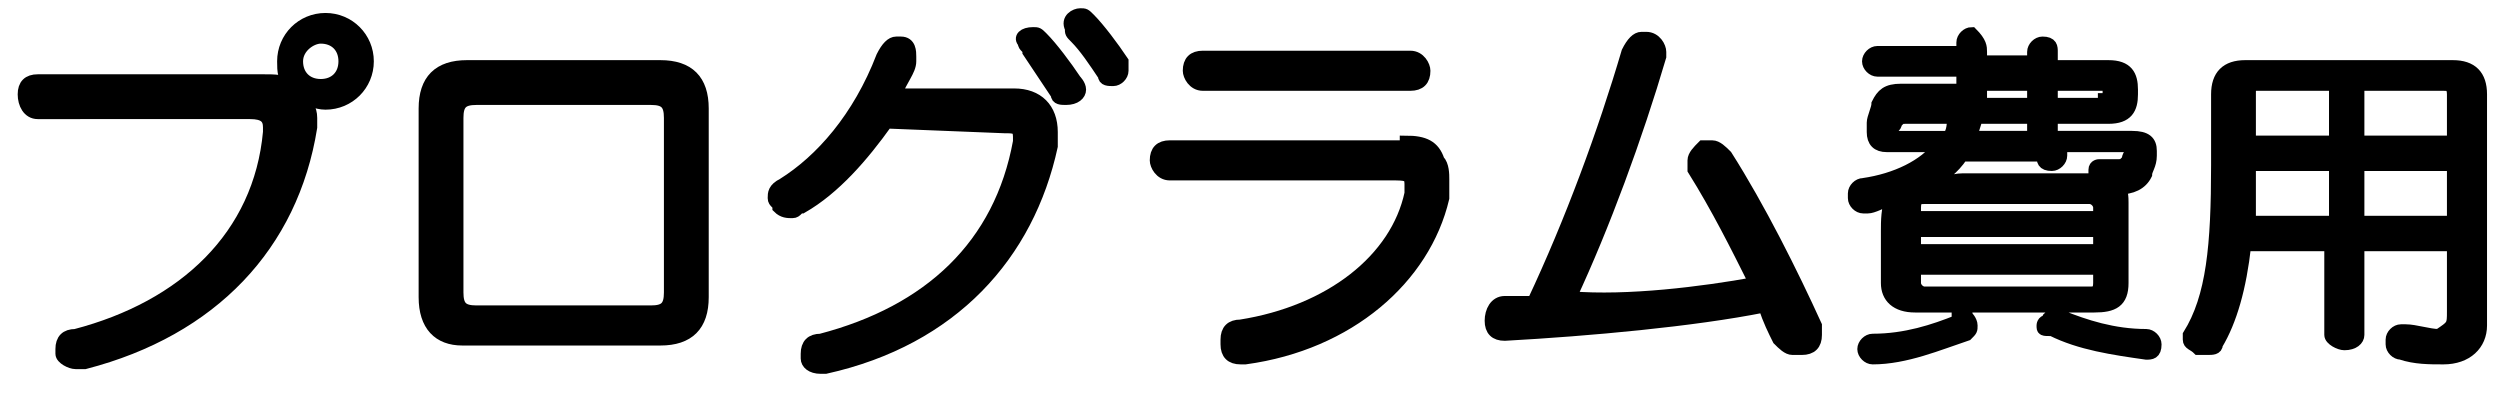
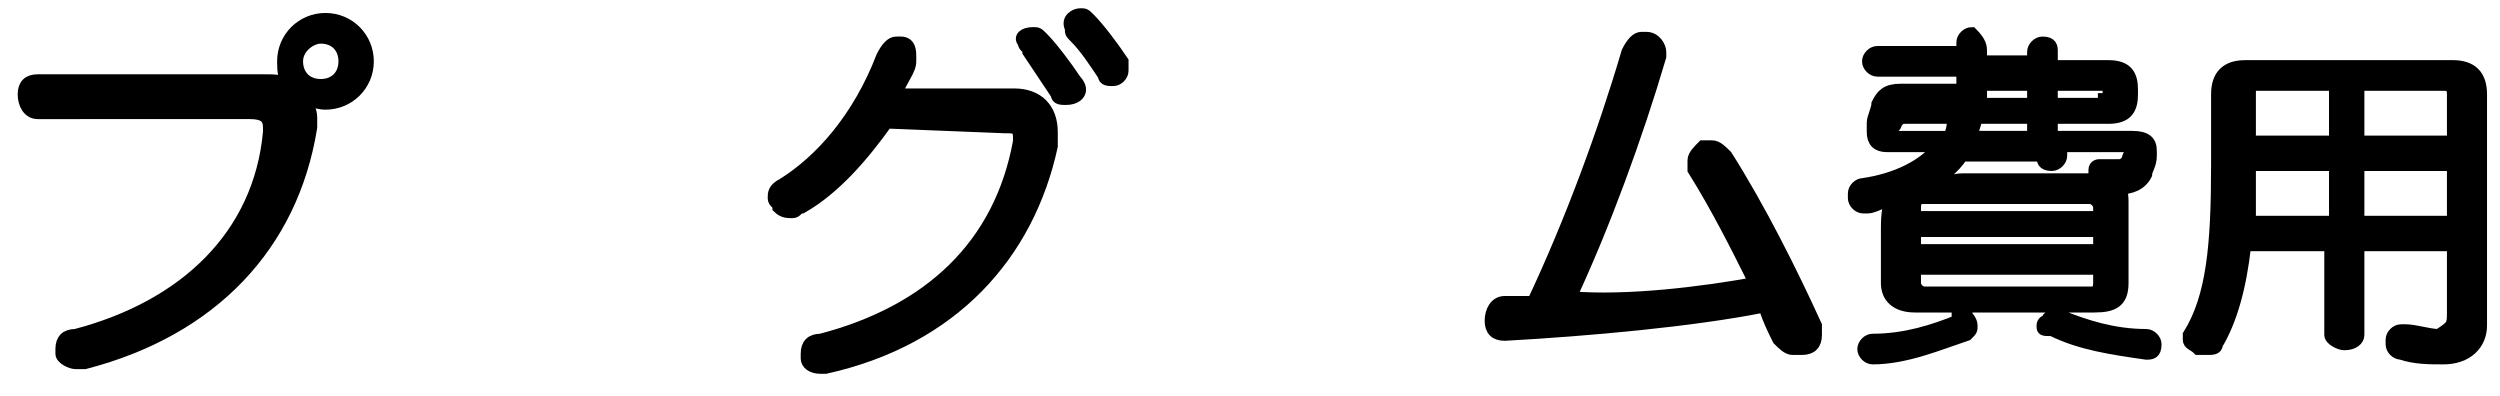
<svg xmlns="http://www.w3.org/2000/svg" version="1.1" x="0px" y="0px" viewBox="0 0 53 8.4" style="enable-background:new 0 0 53 8.4;" xml:space="preserve">
  <style type="text/css">
	.st0{display:none;}
	.st1{display:inline;}
	.st2{stroke:#000000;stroke-width:0.25;stroke-miterlimit:10;}
</style>
  <g id="レイヤー_1" class="st0">
    <g class="st1">
      <g>
-         <path class="st2" d="M6.8,6.3c0,0.6-0.3,0.9-0.9,0.9H1.7c-0.6,0-0.9-0.3-0.9-0.9v-4c0-0.6,0.3-0.9,0.9-0.9h4.2     c0.6,0,0.9,0.3,0.9,0.9C6.8,2.3,6.8,6.3,6.8,6.3z M5.7,6.5c0.3,0,0.4-0.1,0.4-0.4V2.5c0-0.3-0.1-0.4-0.4-0.4H2     c-0.3,0-0.4,0.1-0.4,0.4v3.7c0,0.3,0.1,0.4,0.4,0.4L5.7,6.5L5.7,6.5z" />
-         <path class="st2" d="M13.2,2.8c-0.1,2.4-1.2,4-3.3,4.8c-0.1,0-0.1,0-0.2,0c-0.1,0-0.3-0.1-0.3-0.2s0-0.1,0-0.2s0.1-0.3,0.2-0.3     c1.7-0.6,2.7-2,2.8-4.1H10C9.7,3.5,9.2,4,8.7,4.4C8.6,4.5,8.5,4.5,8.5,4.5c-0.1,0-0.2,0-0.2-0.1c-0.1,0-0.2-0.1-0.2-0.2     c0-0.1,0-0.2,0.1-0.3C9,3.3,9.4,2.6,9.9,1.6C10,1.4,10.1,1.2,10.1,1c0.1-0.2,0.2-0.2,0.3-0.2h0.1c0.2,0,0.3,0.2,0.3,0.3     c0,0,0,0,0,0.1c-0.1,0.3-0.3,0.8-0.4,1.1h4.4c0.2,0,0.3,0.1,0.3,0.3S15,2.9,14.8,2.9h-1.6V2.8z" />
        <path class="st2" d="M16.1,4.7c-0.2,0-0.3-0.1-0.3-0.3c0-0.2,0.1-0.4,0.3-0.4h6.1c0.2,0,0.3,0.2,0.3,0.4c0,0.2-0.1,0.3-0.3,0.3     H16.1z" />
-         <path class="st2" d="M26.5,4c0.1,0.1,0.2,0.2,0.2,0.3c0,0.1,0,0.2-0.1,0.2c-0.1,0.1-0.2,0.2-0.3,0.2c-0.1,0-0.2,0-0.2-0.1     c-0.5-0.3-1.2-0.7-1.8-1c-0.1,0-0.2-0.1-0.2-0.2c0-0.1,0-0.1,0.1-0.2c0-0.1,0.1-0.2,0.2-0.2s0.1,0,0.2,0     C25.2,3.3,25.9,3.7,26.5,4z M30.4,2.8L30.4,2.8c-0.4,1.5-1.2,2.6-2.2,3.4c-0.9,0.7-2.4,1.1-3.6,1.2l0,0c-0.2,0-0.3-0.1-0.4-0.3     c0,0,0,0,0-0.1c0-0.2,0.1-0.3,0.3-0.3c1.2-0.1,2.5-0.5,3.3-1.1c1-0.6,1.6-1.6,2-2.8c0-0.2,0.1-0.3,0.3-0.3h0.1     C30.3,2.6,30.4,2.7,30.4,2.8z M27.2,2.3c0,0.1,0,0.1,0,0.2c-0.1,0.1-0.2,0.2-0.3,0.2c-0.1,0-0.1,0-0.2-0.1     c-0.5-0.3-1.2-0.7-1.8-0.9c-0.1,0-0.2-0.1-0.2-0.3c0-0.1,0-0.1,0.1-0.2S25,1,25.1,1c0.1,0,0.1,0,0.2,0c0.5,0.3,1.2,0.7,1.7,1     C27.1,2.1,27.2,2.2,27.2,2.3z" />
        <path class="st2" d="M36.1,3.5c0-0.2-0.1-0.3-0.3-0.3h-3.4c-0.2,0-0.2-0.1-0.2-0.3s0.1-0.3,0.2-0.3H36c0.5,0,0.7,0.2,0.7,0.7v3.4     c0,0.5-0.2,0.7-0.7,0.7h-3.8C32,7.4,32,7.3,32,7.1c0-0.2,0.1-0.3,0.2-0.3h3.5c0.2,0,0.3-0.1,0.3-0.3V5.2h-3.5     c-0.2,0-0.2-0.1-0.2-0.3c0-0.2,0.1-0.3,0.2-0.3H36L36.1,3.5L36.1,3.5z" />
        <path class="st2" d="M45.1,2.4L45.1,2.4C44.8,3.9,44,5.2,42.9,6c-1,0.7-2.4,1.2-3.7,1.2l0,0c-0.2,0-0.4-0.1-0.4-0.3l0,0     c0-0.2,0.1-0.3,0.3-0.4c1.2-0.1,2.5-0.5,3.3-1.1c0.9-0.7,1.6-1.9,1.9-3.1C44.4,2.1,44.5,2,44.6,2h0.1C45,2.2,45.1,2.3,45.1,2.4z      M41.2,3c0.1,0.1,0.1,0.2,0.1,0.3s0,0.2-0.1,0.3S41,3.7,41,3.7s-0.2,0-0.3-0.2C40.2,3,39.6,2.4,39,2c-0.1-0.1-0.1-0.2-0.1-0.3     c0-0.1,0-0.2,0.1-0.2c0.1-0.1,0.2-0.1,0.3-0.1s0.2,0,0.2,0.1C40,1.9,40.8,2.5,41.2,3z" />
      </g>
    </g>
  </g>
  <g id="レイヤー_2">
    <g>
      <path class="st2" d="M5.6,1.7c0.2,0,0.4,0,0.6,0.1C6,1.7,6,1.5,6,1.3c0-0.5,0.4-0.9,0.9-0.9c0.5,0,0.9,0.4,0.9,0.9    c0,0.5-0.4,0.9-0.9,0.9C6.7,2.2,6.5,2.1,6.4,2c0.1,0.2,0.2,0.3,0.2,0.5c0,0.1,0,0.2,0,0.2C6.2,5.2,4.5,7,1.8,7.7    c-0.1,0-0.1,0-0.2,0c-0.1,0-0.3-0.1-0.3-0.2c0,0,0-0.1,0-0.1c0-0.2,0.1-0.3,0.3-0.3c2.3-0.6,3.9-2.1,4.1-4.3c0,0,0-0.1,0-0.1    c0-0.2-0.1-0.3-0.4-0.3H0.8C0.6,2.4,0.5,2.2,0.5,2c0-0.2,0.1-0.3,0.3-0.3H5.6z M6.3,1.3c0,0.3,0.2,0.5,0.5,0.5    c0.3,0,0.5-0.2,0.5-0.5c0-0.3-0.2-0.5-0.5-0.5C6.6,0.8,6.3,1,6.3,1.3z" />
-       <path class="st2" d="M14.9,6.3c0,0.6-0.3,0.9-0.9,0.9H9.8C9.3,7.2,9,6.9,9,6.3v-4c0-0.6,0.3-0.9,0.9-0.9H14c0.6,0,0.9,0.3,0.9,0.9    V6.3z M13.8,6.6c0.3,0,0.4-0.1,0.4-0.4V2.5c0-0.3-0.1-0.4-0.4-0.4h-3.7c-0.3,0-0.4,0.1-0.4,0.4v3.7c0,0.3,0.1,0.4,0.4,0.4H13.8z" />
      <path class="st2" d="M18.8,2.6c-0.5,0.7-1.1,1.4-1.8,1.8c-0.1,0-0.1,0.1-0.2,0.1c-0.1,0-0.2,0-0.3-0.1c0-0.1-0.1-0.1-0.1-0.2    c0-0.1,0-0.2,0.2-0.3c0.8-0.5,1.6-1.4,2.1-2.7C18.8,1,18.9,0.9,19,0.9c0,0,0.1,0,0.1,0c0.2,0,0.2,0.2,0.2,0.3c0,0,0,0.1,0,0.1    c0,0.2-0.2,0.4-0.3,0.7l2.5,0c0.5,0,0.8,0.3,0.8,0.8c0,0.1,0,0.2,0,0.3c-0.5,2.3-2.1,4.1-4.8,4.7c0,0-0.1,0-0.1,0    c-0.2,0-0.3-0.1-0.3-0.2c0,0,0-0.1,0-0.1c0-0.2,0.1-0.3,0.3-0.3c2.3-0.6,3.8-2,4.2-4.2c0-0.1,0-0.1,0-0.1c0-0.2-0.1-0.2-0.3-0.2h0    L18.8,2.6z M21.9,0.7c0.1,0,0.1,0,0.2,0.1c0.2,0.2,0.5,0.6,0.7,0.9c0,0,0.1,0.1,0.1,0.2c0,0.1-0.1,0.2-0.3,0.2    c-0.1,0-0.2,0-0.2-0.1c-0.2-0.3-0.4-0.6-0.6-0.9c0-0.1-0.1-0.1-0.1-0.2C21.6,0.8,21.7,0.7,21.9,0.7z M22.9,0.3    c0.1,0,0.1,0,0.2,0.1c0.2,0.2,0.5,0.6,0.7,0.9c0,0,0,0.1,0,0.2c0,0.1-0.1,0.2-0.2,0.2c-0.1,0-0.2,0-0.2-0.1    c-0.2-0.3-0.4-0.6-0.6-0.8c-0.1-0.1-0.1-0.1-0.1-0.2C22.6,0.4,22.8,0.3,22.9,0.3z" />
-       <path class="st2" d="M29.8,3c0.4,0,0.6,0.1,0.7,0.4c0.1,0.1,0.1,0.3,0.1,0.4c0,0.1,0,0.2,0,0.4c-0.4,1.7-2,3.1-4.2,3.4    c0,0,0,0-0.1,0c-0.2,0-0.3-0.1-0.3-0.3c0,0,0,0,0-0.1c0-0.2,0.1-0.3,0.3-0.3c1.9-0.3,3.3-1.4,3.6-2.8c0-0.1,0-0.1,0-0.2    c0-0.2-0.1-0.2-0.4-0.2h-4.7c-0.2,0-0.3-0.2-0.3-0.3c0-0.2,0.1-0.3,0.3-0.3H29.8z M29.9,1.2c0.2,0,0.3,0.2,0.3,0.3    c0,0.2-0.1,0.3-0.3,0.3h-4.4c-0.2,0-0.3-0.2-0.3-0.3c0-0.2,0.1-0.3,0.3-0.3H29.9z" />
      <path class="st2" d="M37.2,6c-0.4-0.8-0.8-1.6-1.3-2.4c0-0.1,0-0.1,0-0.2c0-0.1,0.1-0.2,0.2-0.3c0.1,0,0.1,0,0.2,0    c0.1,0,0.2,0.1,0.3,0.2c0.7,1.1,1.4,2.5,1.9,3.6c0,0.1,0,0.1,0,0.2c0,0.2-0.1,0.3-0.3,0.3c-0.1,0-0.1,0-0.2,0    c-0.1,0-0.2-0.1-0.3-0.2c-0.1-0.2-0.2-0.4-0.3-0.7c-1.5,0.3-3.7,0.5-5.5,0.6c0,0,0,0,0,0c-0.2,0-0.3-0.1-0.3-0.3c0,0,0,0,0,0    c0-0.2,0.1-0.4,0.3-0.4c0.1,0,0.2,0,0.3,0s0.2,0,0.3,0c0.8-1.7,1.5-3.6,2-5.3c0.1-0.2,0.2-0.3,0.3-0.3c0,0,0.1,0,0.1,0    c0.2,0,0.3,0.2,0.3,0.3c0,0,0,0.1,0,0.1c-0.5,1.7-1.2,3.6-1.9,5.1C34.5,6.4,36.1,6.2,37.2,6z" />
      <path class="st2" d="M43.1,1.4V1.1c0-0.1,0.1-0.2,0.2-0.2c0.2,0,0.2,0.1,0.2,0.2v0.3h1.2c0.4,0,0.5,0.2,0.5,0.5V2    c0,0.3-0.1,0.5-0.5,0.5h-1.2v0.4h1.7c0.3,0,0.4,0.1,0.4,0.3c0,0,0,0.1,0,0.1c0,0.2-0.1,0.3-0.1,0.4C45.4,3.9,45.2,4,44.9,4    c0,0,0,0,0,0C45,4,45,4.2,45,4.3V6c0,0.4-0.2,0.5-0.6,0.5h-3.8c-0.4,0-0.6-0.2-0.6-0.5V4.9c0-0.2,0-0.5,0.1-0.7    c-0.2,0.1-0.4,0.2-0.5,0.2c0,0-0.1,0-0.1,0c-0.1,0-0.2-0.1-0.2-0.2c0,0,0-0.1,0-0.1c0-0.1,0.1-0.2,0.2-0.2    c0.7-0.1,1.3-0.4,1.6-0.8H40c-0.2,0-0.3-0.1-0.3-0.3c0,0,0-0.1,0-0.2c0-0.1,0.1-0.3,0.1-0.4c0.1-0.2,0.2-0.3,0.5-0.3h1.3    c0-0.1,0-0.3,0-0.4h-1.8c-0.1,0-0.2-0.1-0.2-0.2c0-0.1,0.1-0.2,0.2-0.2h1.8c0-0.1,0-0.2,0-0.2c0-0.1,0.1-0.2,0.2-0.2    C42,0.9,42,1,42,1.1c0,0.1,0,0.2,0,0.2H43.1z M41.5,6.6c0.1,0,0.2,0,0.2,0.1c0,0,0.1,0.1,0.1,0.2c0,0.1,0,0.1-0.1,0.2    c-0.6,0.2-1.3,0.5-2,0.5c0,0,0,0,0,0c-0.1,0-0.2-0.1-0.2-0.2c0,0,0,0,0,0c0-0.1,0.1-0.2,0.2-0.2c0.7,0,1.3-0.2,1.8-0.4    C41.5,6.7,41.5,6.6,41.5,6.6z M40.4,2.5c-0.1,0-0.1,0-0.2,0.1c0,0.1-0.1,0.1-0.1,0.2c0,0,0,0,0,0c0,0,0,0.1,0.1,0.1h1.1    c0.1-0.1,0.1-0.3,0.1-0.4H40.4z M44.5,4.4c0-0.1-0.1-0.2-0.2-0.2h-3.5c-0.1,0-0.2,0-0.2,0.2v0.2h3.9V4.4z M44.5,4.9h-3.9v0.4h3.9    V4.9z M40.6,5.7v0.3c0,0.1,0.1,0.2,0.2,0.2h3.5c0.1,0,0.2,0,0.2-0.2V5.7H40.6z M41.6,3.3C41.6,3.3,41.6,3.3,41.6,3.3    c-0.2,0.3-0.4,0.4-0.6,0.6c0.2,0,0.4-0.1,0.6-0.1h2.7c0,0,0,0,0.1,0c0,0,0,0,0-0.1s0,0,0-0.1c0-0.1,0.1-0.1,0.1-0.1c0,0,0,0,0.1,0    c0.1,0,0.2,0,0.3,0c0.1,0,0.1,0,0.2-0.1c0,0,0-0.1,0.1-0.2c0,0,0,0,0,0c0-0.1,0-0.1-0.1-0.1h-1.4v0.2c0,0.1-0.1,0.2-0.2,0.2    c-0.2,0-0.2-0.1-0.2-0.2V3.3H41.6z M41.9,2.5c0,0.1-0.1,0.3-0.1,0.4h1.3V2.5H41.9z M42,1.8c0,0.1,0,0.3,0,0.4h1.1V1.8H42z     M43.3,6.9c0,0,0-0.1,0.1-0.1c0-0.1,0.1-0.1,0.2-0.1c0,0,0.1,0,0.1,0c0.5,0.2,1.1,0.4,1.8,0.4c0.1,0,0.2,0.1,0.2,0.2c0,0,0,0,0,0    c0,0.2-0.1,0.2-0.2,0.2c0,0,0,0,0,0c-0.7-0.1-1.4-0.2-2-0.5C43.3,7,43.3,7,43.3,6.9z M44.6,2.1c0.1,0,0.1,0,0.1-0.1V1.9    c0-0.1,0-0.1-0.1-0.1h-1.1v0.4H44.6z" />
      <path class="st2" d="M47.6,5.2c-0.1,0.9-0.3,1.6-0.6,2.1c0,0.1-0.1,0.1-0.2,0.1c0,0-0.1,0-0.2,0c-0.1-0.1-0.2-0.1-0.2-0.2    c0,0,0-0.1,0-0.1c0.5-0.8,0.6-1.9,0.6-3.6c0-0.4,0-0.9,0-1.5c0-0.4,0.2-0.6,0.6-0.6H52c0.4,0,0.6,0.2,0.6,0.6v4.9    c0,0.4-0.3,0.7-0.8,0.7c-0.3,0-0.6,0-0.9-0.1c-0.1,0-0.2-0.1-0.2-0.2c0,0,0-0.1,0-0.1c0-0.1,0.1-0.2,0.2-0.2c0,0,0,0,0.1,0    c0.2,0,0.5,0.1,0.7,0.1C52,6.9,52,6.9,52,6.6V5.2h-2v1.9c0,0.1-0.1,0.2-0.3,0.2c-0.1,0-0.3-0.1-0.3-0.2V5.2H47.6z M47.7,3.5    c0,0,0,0.1,0,0.1c0,0.4,0,0.8,0,1.1h1.8V3.5H47.7z M49.5,3V1.8h-1.6c-0.2,0-0.2,0-0.2,0.2c0,0.4,0,0.7,0,1H49.5z M52,2    c0-0.2-0.1-0.2-0.2-0.2H50V3h2V2z M52,3.5h-2v1.2h2V3.5z" />
    </g>
  </g>
</svg>